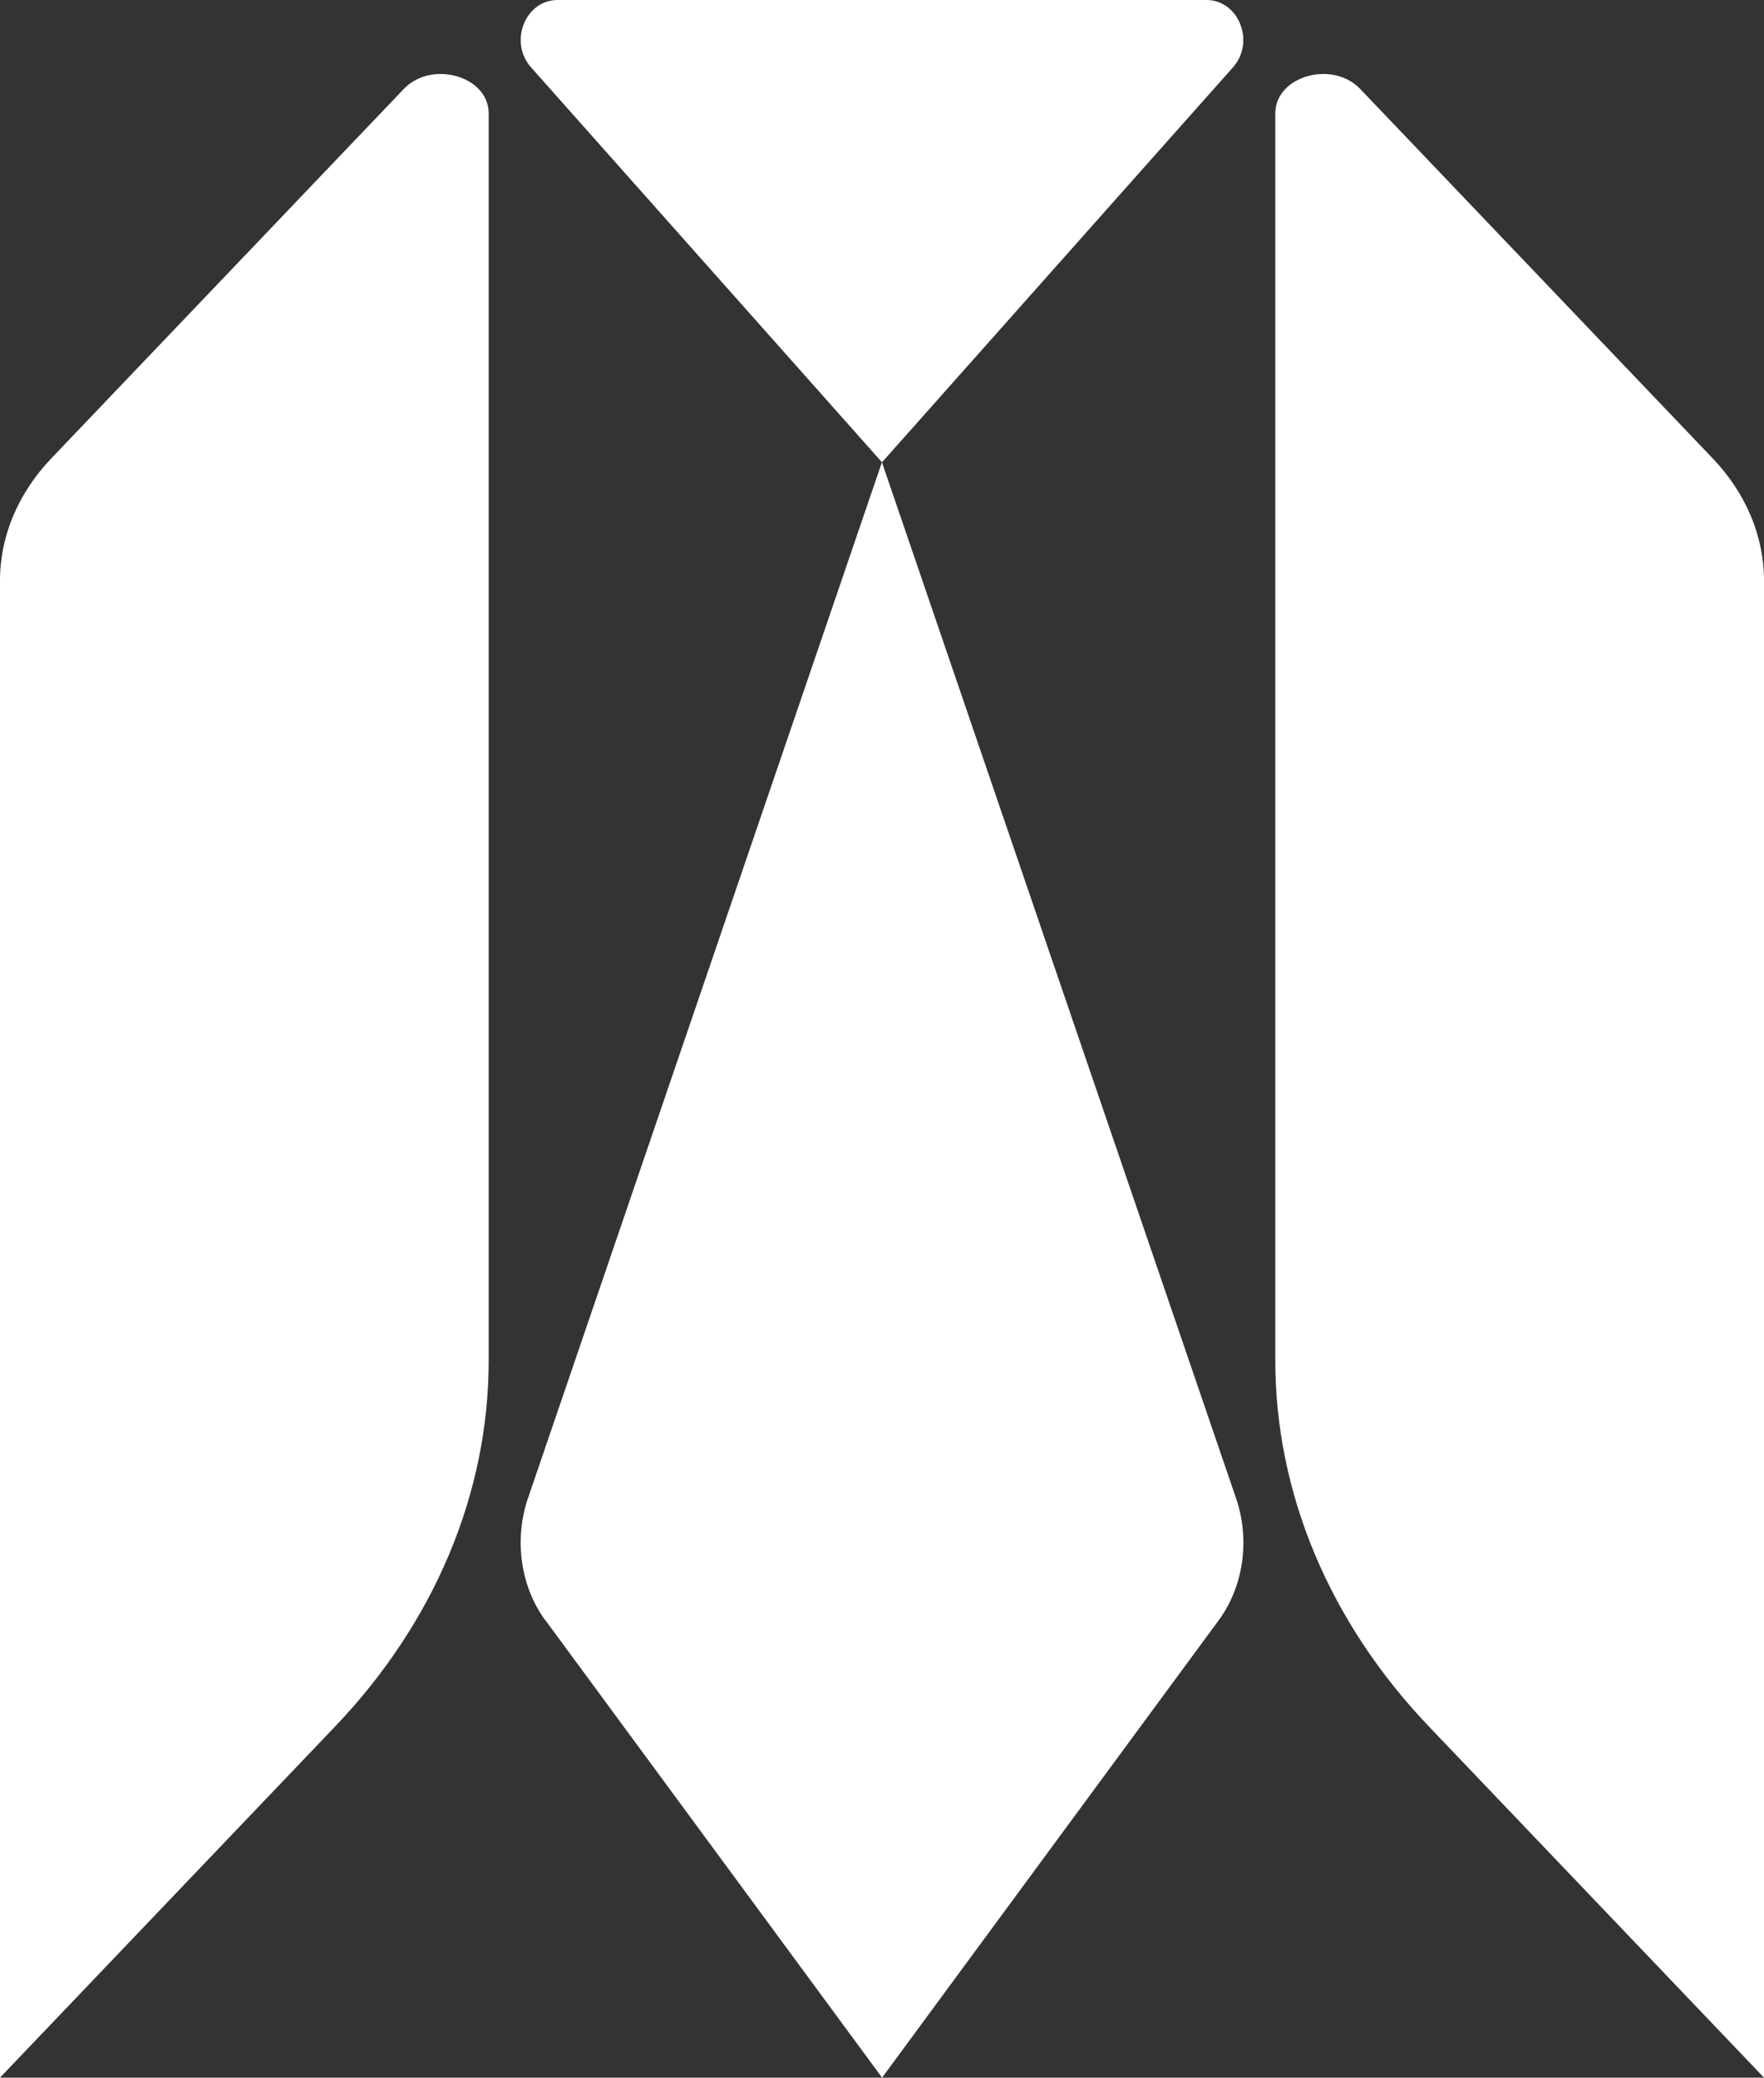
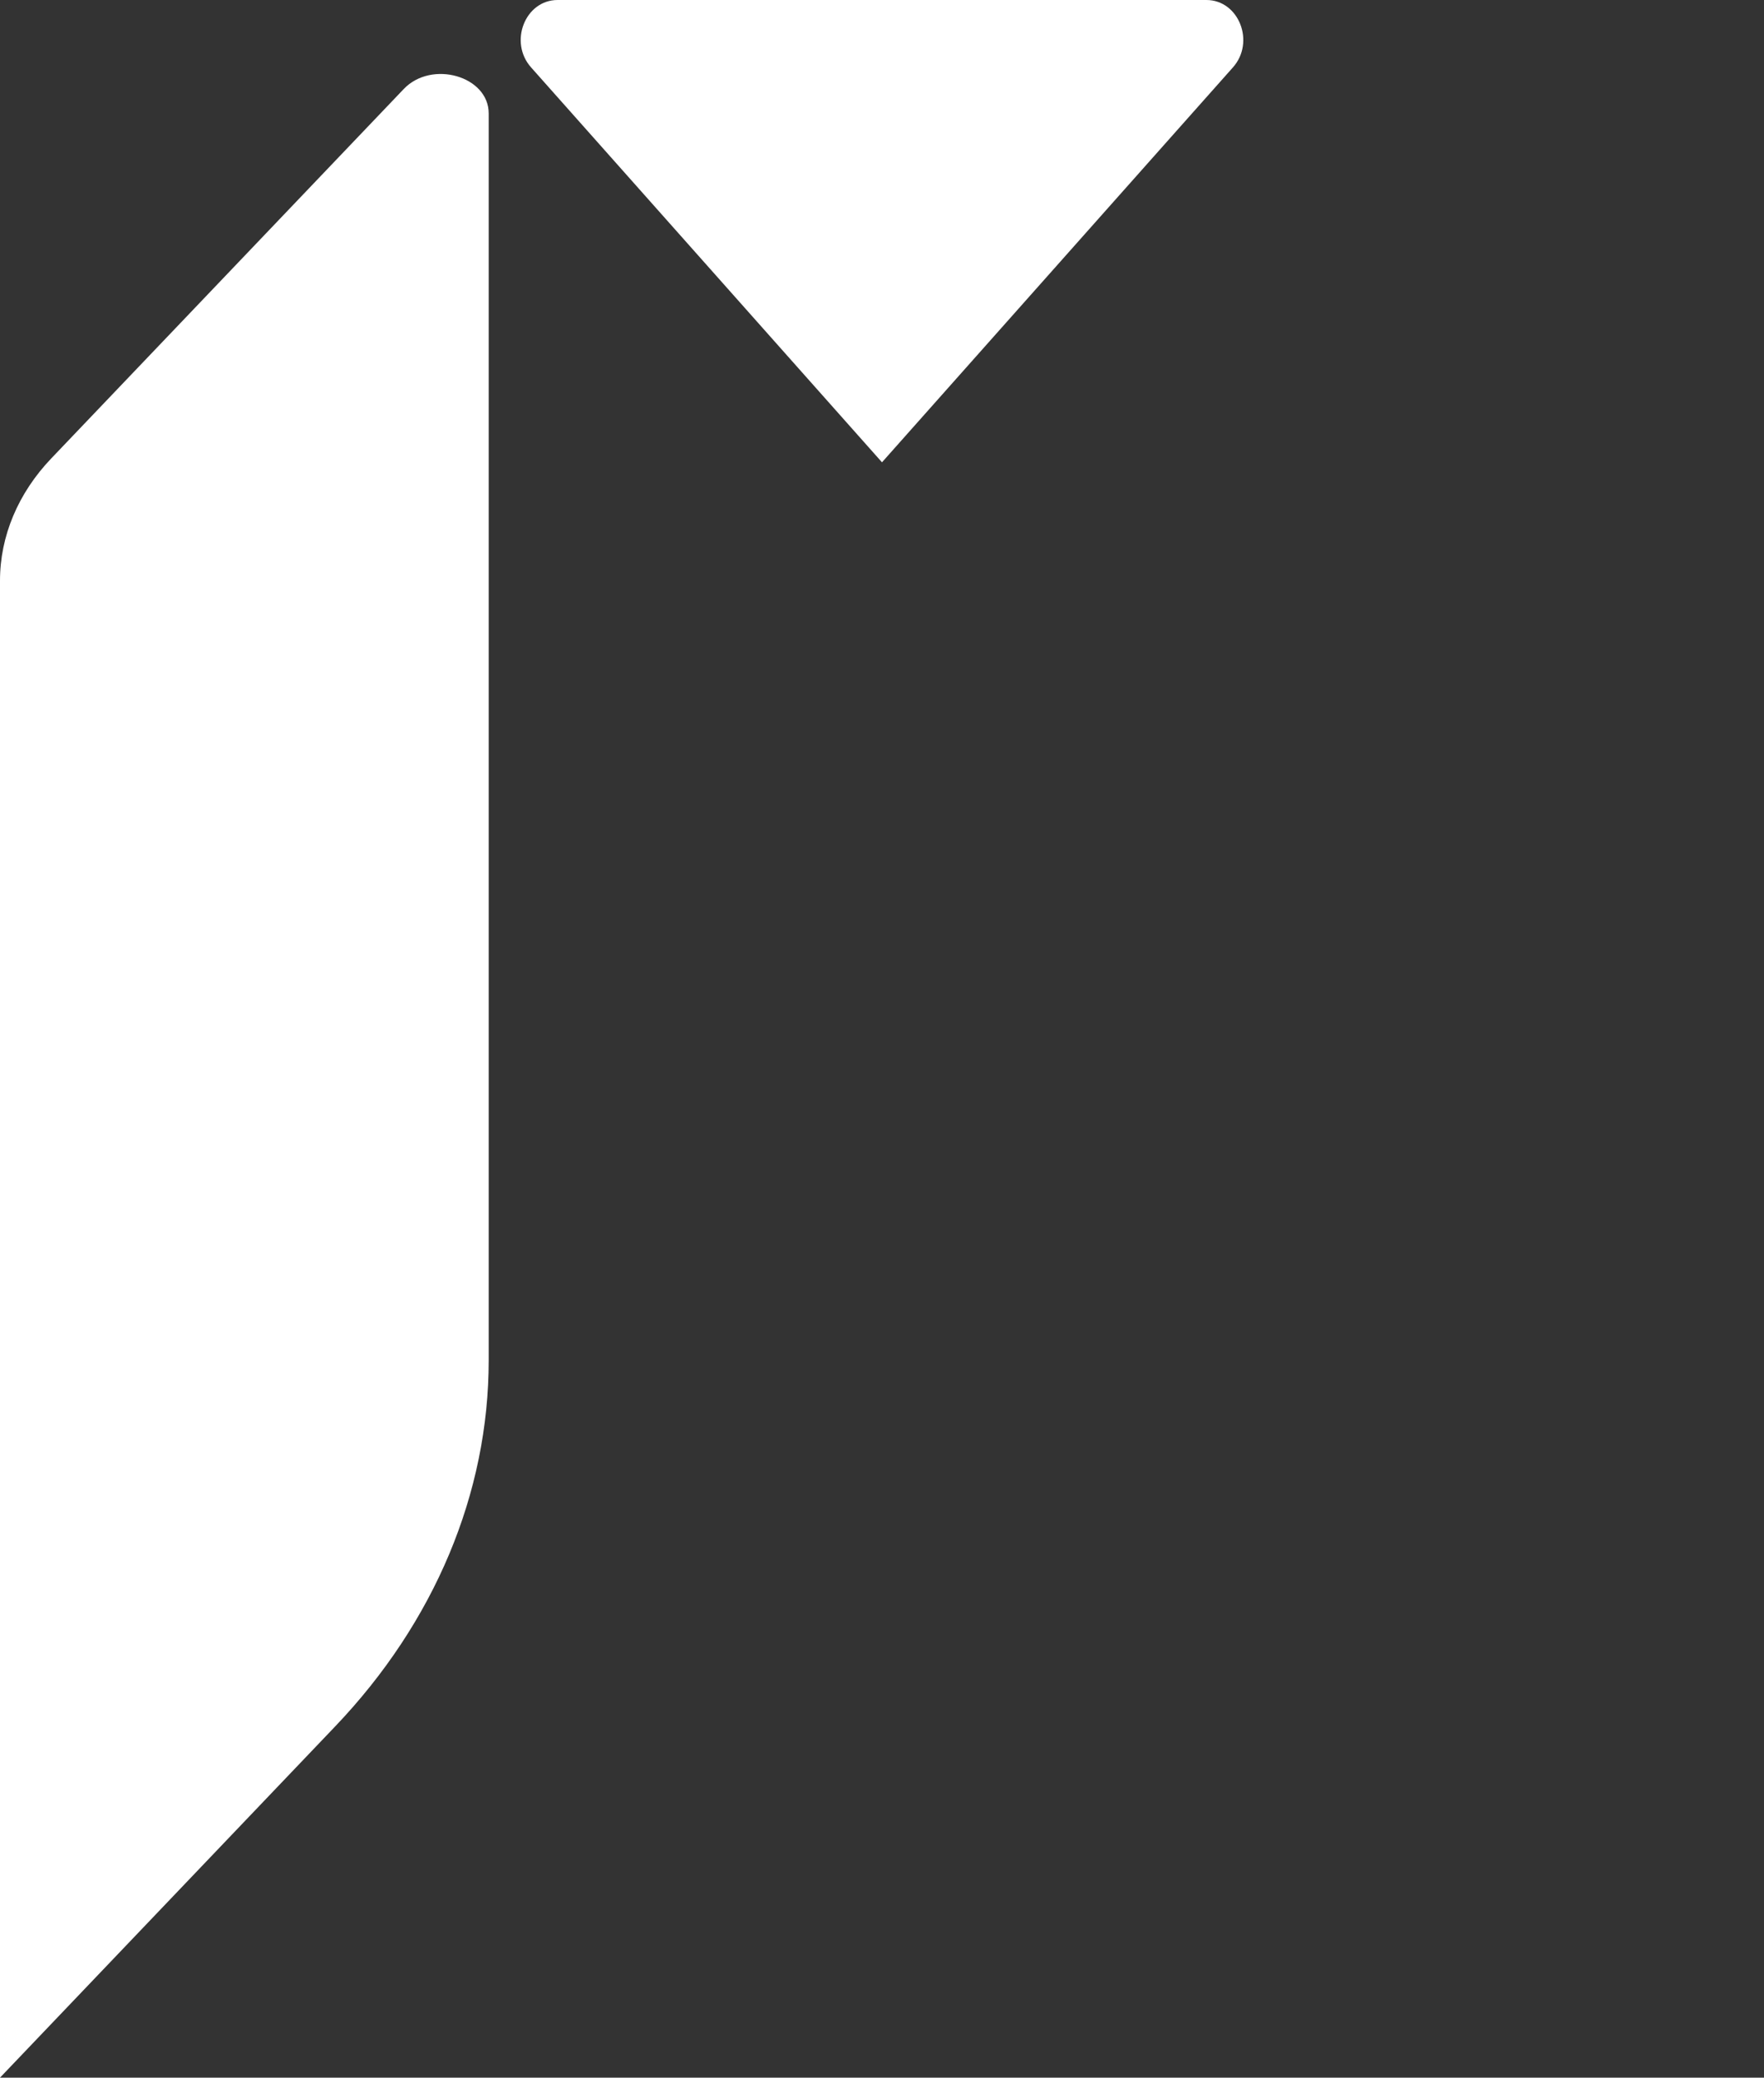
<svg xmlns="http://www.w3.org/2000/svg" id="_лой_2" data-name="Слой 2" viewBox="0 0 121.93 143.61">
  <rect x="0" y="0" width="121.93" height="143.61" fill="#333333" stroke="none" />
  <g id="_лой_1-2" data-name="Слой 1">
    <g>
      <path d="M0,143.61l23.16-24.27c6.88-7.21,10.62-16.13,10.62-25.32V7.84c0-2.58-3.94-3.71-5.87-1.69L3.54,31.69c-2.29,2.4-3.54,5.38-3.54,8.44v103.48Z" style="fill: #fff;" />
-       <path d="M121.93,143.61l-23.16-24.27c-6.88-7.21-10.62-16.13-10.62-25.32V7.84c0-2.58,3.94-3.71,5.87-1.69l24.37,25.54c2.29,2.4,3.54,5.38,3.54,8.44v103.48Z" style="fill: #fff;" />
-       <path d="M37.69,111.98l23.28,31.63,23.28-31.63c1.7-2.32,2.17-5.56,1.19-8.41L60.96,31.95l-24.47,71.62c-.97,2.85-.51,6.09,1.19,8.41Z" style="fill: #fff;" />
      <path d="M60.96,31.95L36.71,4.66C35.15,2.91,36.3,0,38.54,0h44.85c2.24,0,3.39,2.91,1.83,4.66l-24.26,27.3Z" style="fill: #fff;" />
    </g>
  </g>
</svg>